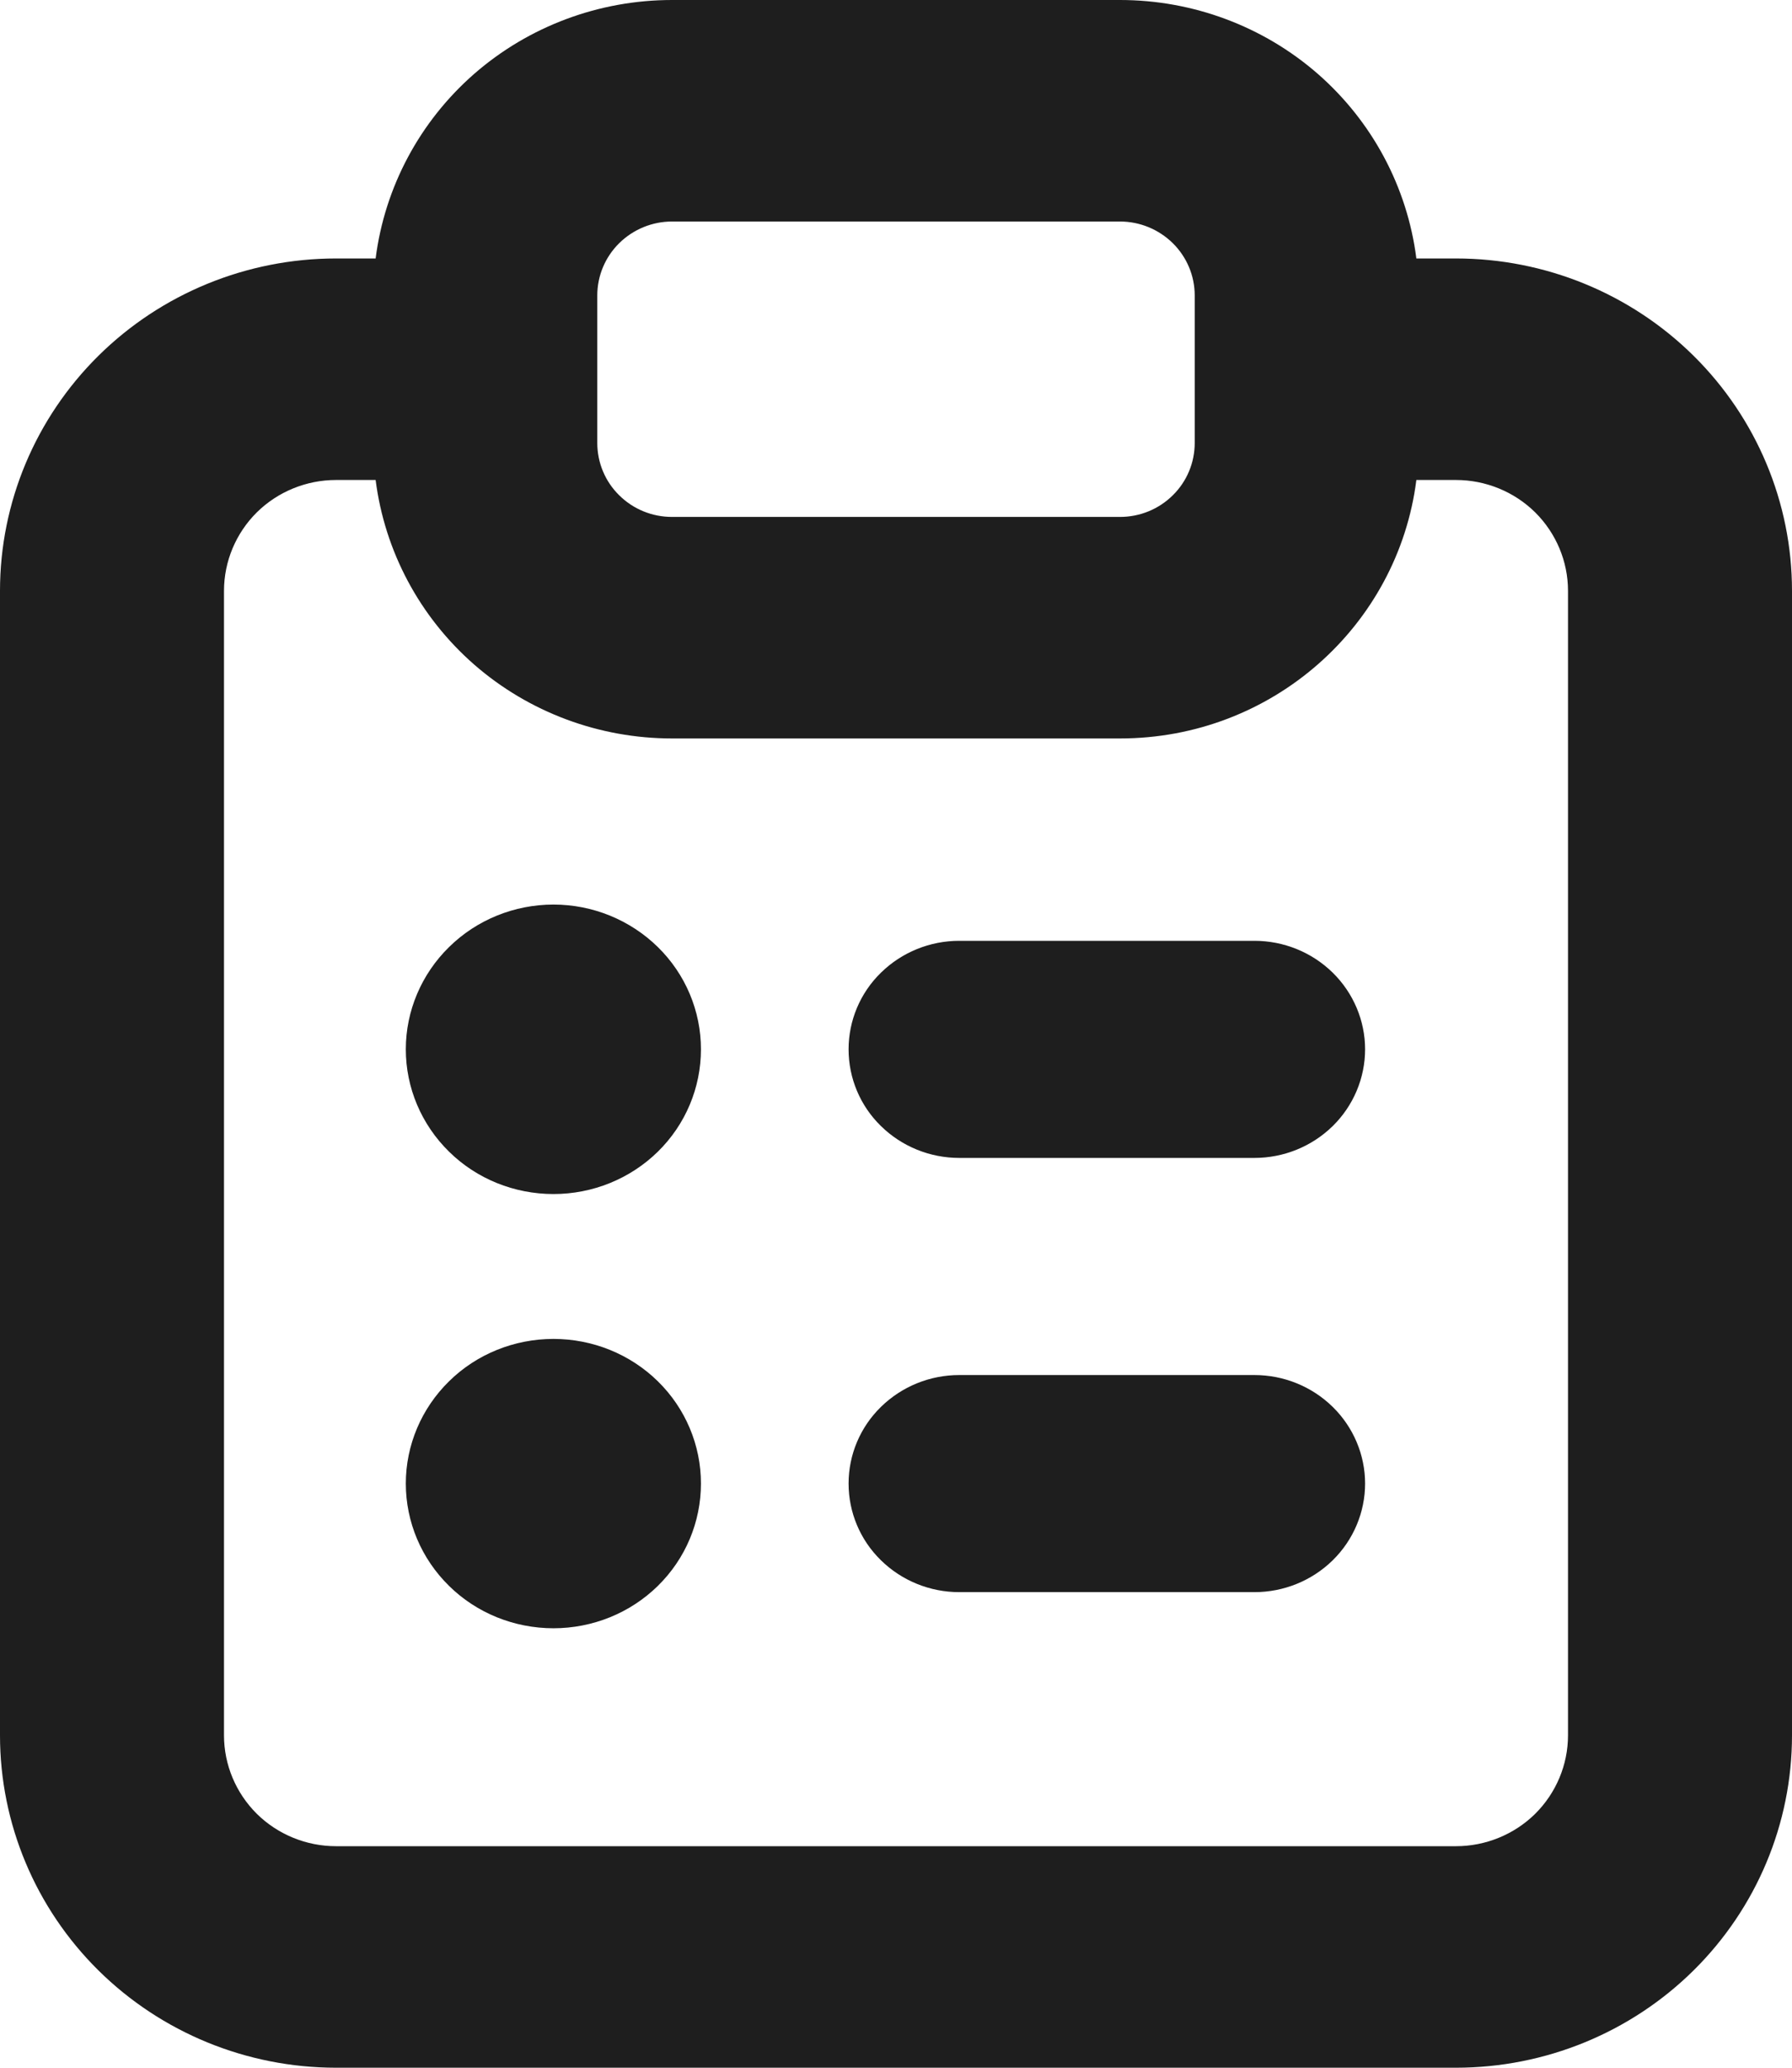
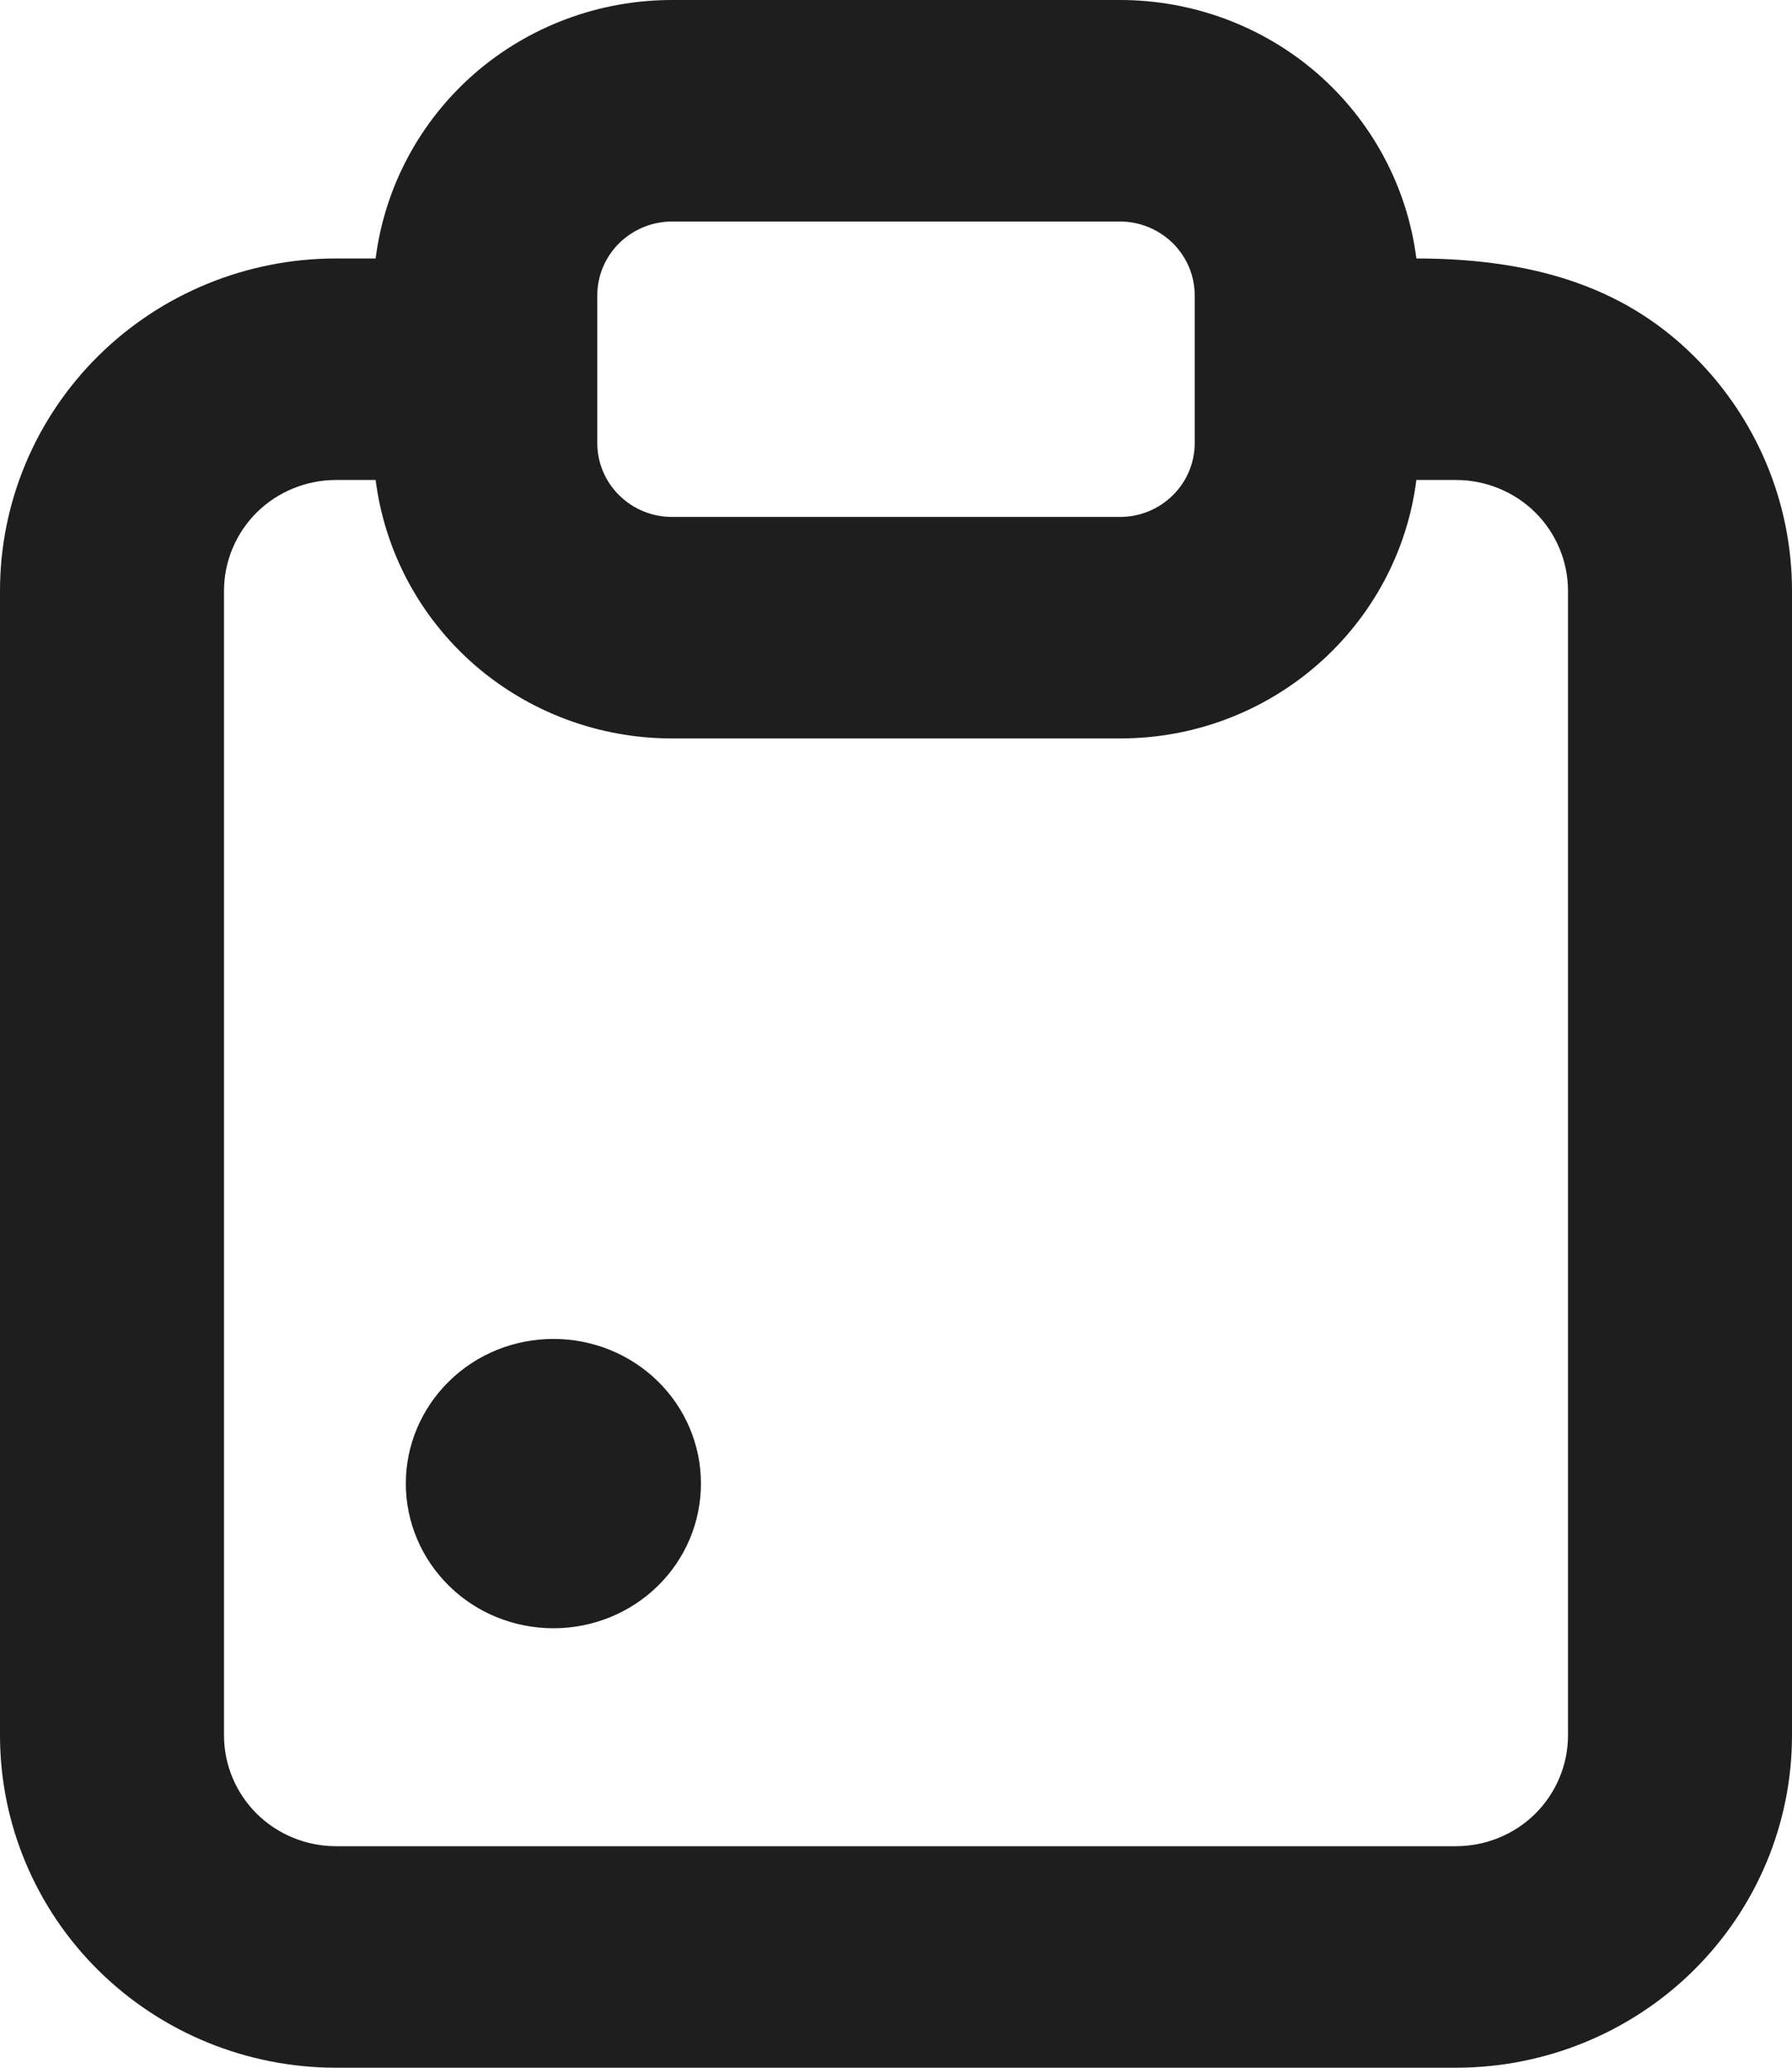
<svg xmlns="http://www.w3.org/2000/svg" width="13" height="15" viewBox="0 0 13 15" fill="none">
-   <path d="M5.085 7.612C5.085 7.891 4.973 8.158 4.772 8.355C4.571 8.552 4.299 8.662 4.015 8.662C3.731 8.662 3.458 8.552 3.258 8.355C3.057 8.158 2.944 7.891 2.944 7.612C2.944 7.334 3.057 7.067 3.258 6.87C3.458 6.673 3.731 6.562 4.015 6.562C4.299 6.562 4.571 6.673 4.772 6.87C4.973 7.067 5.085 7.334 5.085 7.612Z" fill="#1E1E1E" />
  <path d="M4.015 11.812C4.299 11.812 4.571 11.702 4.772 11.505C4.973 11.308 5.085 11.041 5.085 10.762C5.085 10.484 4.973 10.217 4.772 10.02C4.571 9.823 4.299 9.713 4.015 9.713C3.731 9.713 3.458 9.823 3.258 10.02C3.057 10.217 2.944 10.484 2.944 10.762C2.944 11.041 3.057 11.308 3.258 11.505C3.458 11.702 3.731 11.812 4.015 11.812Z" fill="#1E1E1E" />
-   <path d="M6.156 7.612C6.156 7.404 6.24 7.203 6.391 7.056C6.542 6.908 6.746 6.825 6.959 6.825H9.1C9.313 6.825 9.517 6.908 9.668 7.056C9.818 7.203 9.903 7.404 9.903 7.612C9.903 7.821 9.818 8.022 9.668 8.169C9.517 8.317 9.313 8.4 9.1 8.4H6.959C6.746 8.4 6.542 8.317 6.391 8.169C6.24 8.022 6.156 7.821 6.156 7.612Z" fill="#1E1E1E" />
-   <path d="M6.959 9.975C6.746 9.975 6.542 10.058 6.391 10.206C6.24 10.353 6.156 10.554 6.156 10.762C6.156 10.971 6.24 11.172 6.391 11.319C6.542 11.467 6.746 11.55 6.959 11.55H9.1C9.313 11.55 9.517 11.467 9.668 11.319C9.818 11.172 9.903 10.971 9.903 10.762C9.903 10.554 9.818 10.353 9.668 10.206C9.517 10.058 9.313 9.975 9.1 9.975H6.959Z" fill="#1E1E1E" />
-   <path fill-rule="evenodd" clip-rule="evenodd" d="M2.725 1.875C2.791 1.357 3.045 0.881 3.441 0.535C3.837 0.19 4.347 -0 4.875 1.26369e-07H8.125C8.653 -0 9.163 0.19 9.559 0.535C9.955 0.881 10.209 1.357 10.275 1.875H10.562C11.209 1.875 11.829 2.129 12.286 2.581C12.743 3.033 13 3.646 13 4.286V12.589C13 13.229 12.743 13.842 12.286 14.294C11.829 14.746 11.209 15 10.562 15H2.438C1.791 15 1.171 14.746 0.714 14.294C0.257 13.842 0 13.229 0 12.589V4.286C0 3.646 0.257 3.033 0.714 2.581C1.171 2.129 1.791 1.875 2.438 1.875H2.725ZM4.875 1.607H8.125C8.269 1.607 8.406 1.664 8.508 1.764C8.61 1.865 8.667 2.001 8.667 2.143V3.214C8.667 3.356 8.61 3.493 8.508 3.593C8.406 3.694 8.269 3.75 8.125 3.75H4.875C4.731 3.75 4.594 3.694 4.492 3.593C4.39 3.493 4.333 3.356 4.333 3.214V2.143C4.333 2.001 4.39 1.865 4.492 1.764C4.594 1.664 4.731 1.607 4.875 1.607ZM2.438 3.482H2.725C2.791 4 3.045 4.476 3.441 4.822C3.837 5.167 4.347 5.357 4.875 5.357H8.125C9.23 5.357 10.141 4.54 10.275 3.482H10.562C10.778 3.482 10.985 3.567 11.137 3.717C11.289 3.868 11.375 4.073 11.375 4.286V12.589C11.375 12.802 11.289 13.007 11.137 13.158C10.985 13.308 10.778 13.393 10.562 13.393H2.438C2.222 13.393 2.015 13.308 1.863 13.158C1.711 13.007 1.625 12.802 1.625 12.589V4.286C1.625 4.073 1.711 3.868 1.863 3.717C2.015 3.567 2.222 3.482 2.438 3.482Z" fill="#1E1E1E" />
+   <path fill-rule="evenodd" clip-rule="evenodd" d="M2.725 1.875C2.791 1.357 3.045 0.881 3.441 0.535C3.837 0.19 4.347 -0 4.875 1.26369e-07H8.125C8.653 -0 9.163 0.19 9.559 0.535C9.955 0.881 10.209 1.357 10.275 1.875C11.209 1.875 11.829 2.129 12.286 2.581C12.743 3.033 13 3.646 13 4.286V12.589C13 13.229 12.743 13.842 12.286 14.294C11.829 14.746 11.209 15 10.562 15H2.438C1.791 15 1.171 14.746 0.714 14.294C0.257 13.842 0 13.229 0 12.589V4.286C0 3.646 0.257 3.033 0.714 2.581C1.171 2.129 1.791 1.875 2.438 1.875H2.725ZM4.875 1.607H8.125C8.269 1.607 8.406 1.664 8.508 1.764C8.61 1.865 8.667 2.001 8.667 2.143V3.214C8.667 3.356 8.61 3.493 8.508 3.593C8.406 3.694 8.269 3.75 8.125 3.75H4.875C4.731 3.75 4.594 3.694 4.492 3.593C4.39 3.493 4.333 3.356 4.333 3.214V2.143C4.333 2.001 4.39 1.865 4.492 1.764C4.594 1.664 4.731 1.607 4.875 1.607ZM2.438 3.482H2.725C2.791 4 3.045 4.476 3.441 4.822C3.837 5.167 4.347 5.357 4.875 5.357H8.125C9.23 5.357 10.141 4.54 10.275 3.482H10.562C10.778 3.482 10.985 3.567 11.137 3.717C11.289 3.868 11.375 4.073 11.375 4.286V12.589C11.375 12.802 11.289 13.007 11.137 13.158C10.985 13.308 10.778 13.393 10.562 13.393H2.438C2.222 13.393 2.015 13.308 1.863 13.158C1.711 13.007 1.625 12.802 1.625 12.589V4.286C1.625 4.073 1.711 3.868 1.863 3.717C2.015 3.567 2.222 3.482 2.438 3.482Z" fill="#1E1E1E" />
</svg>